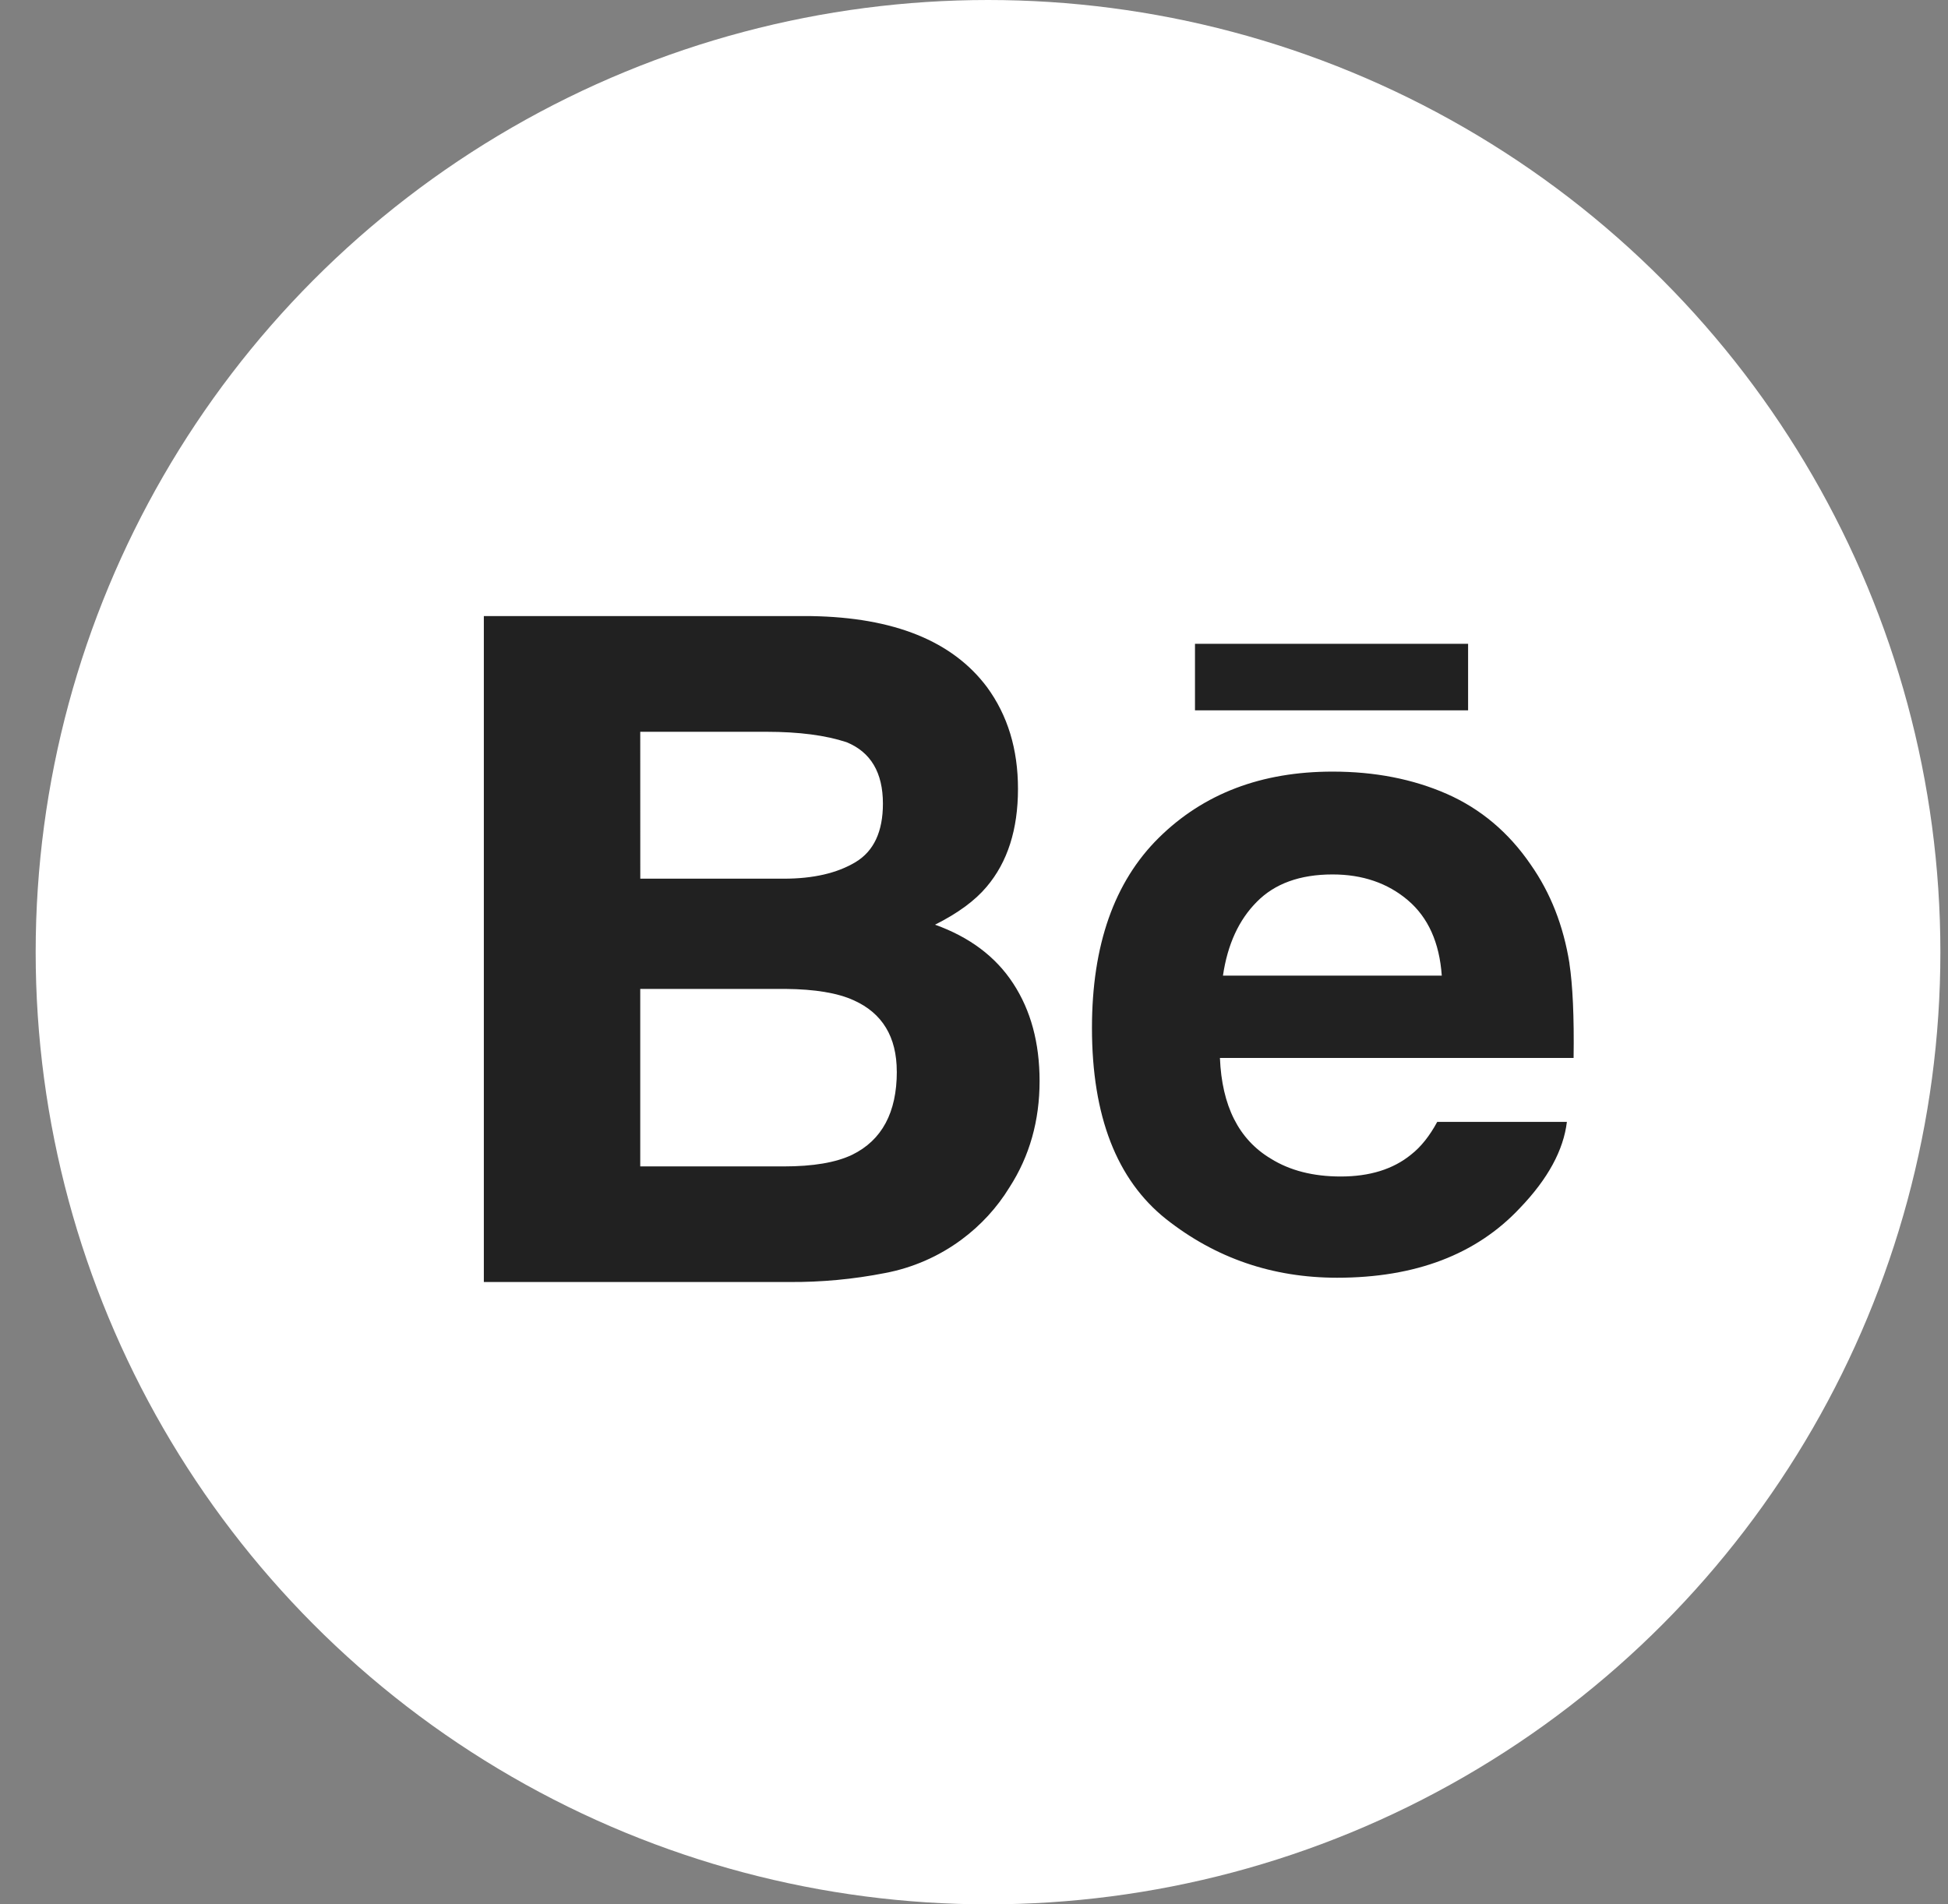
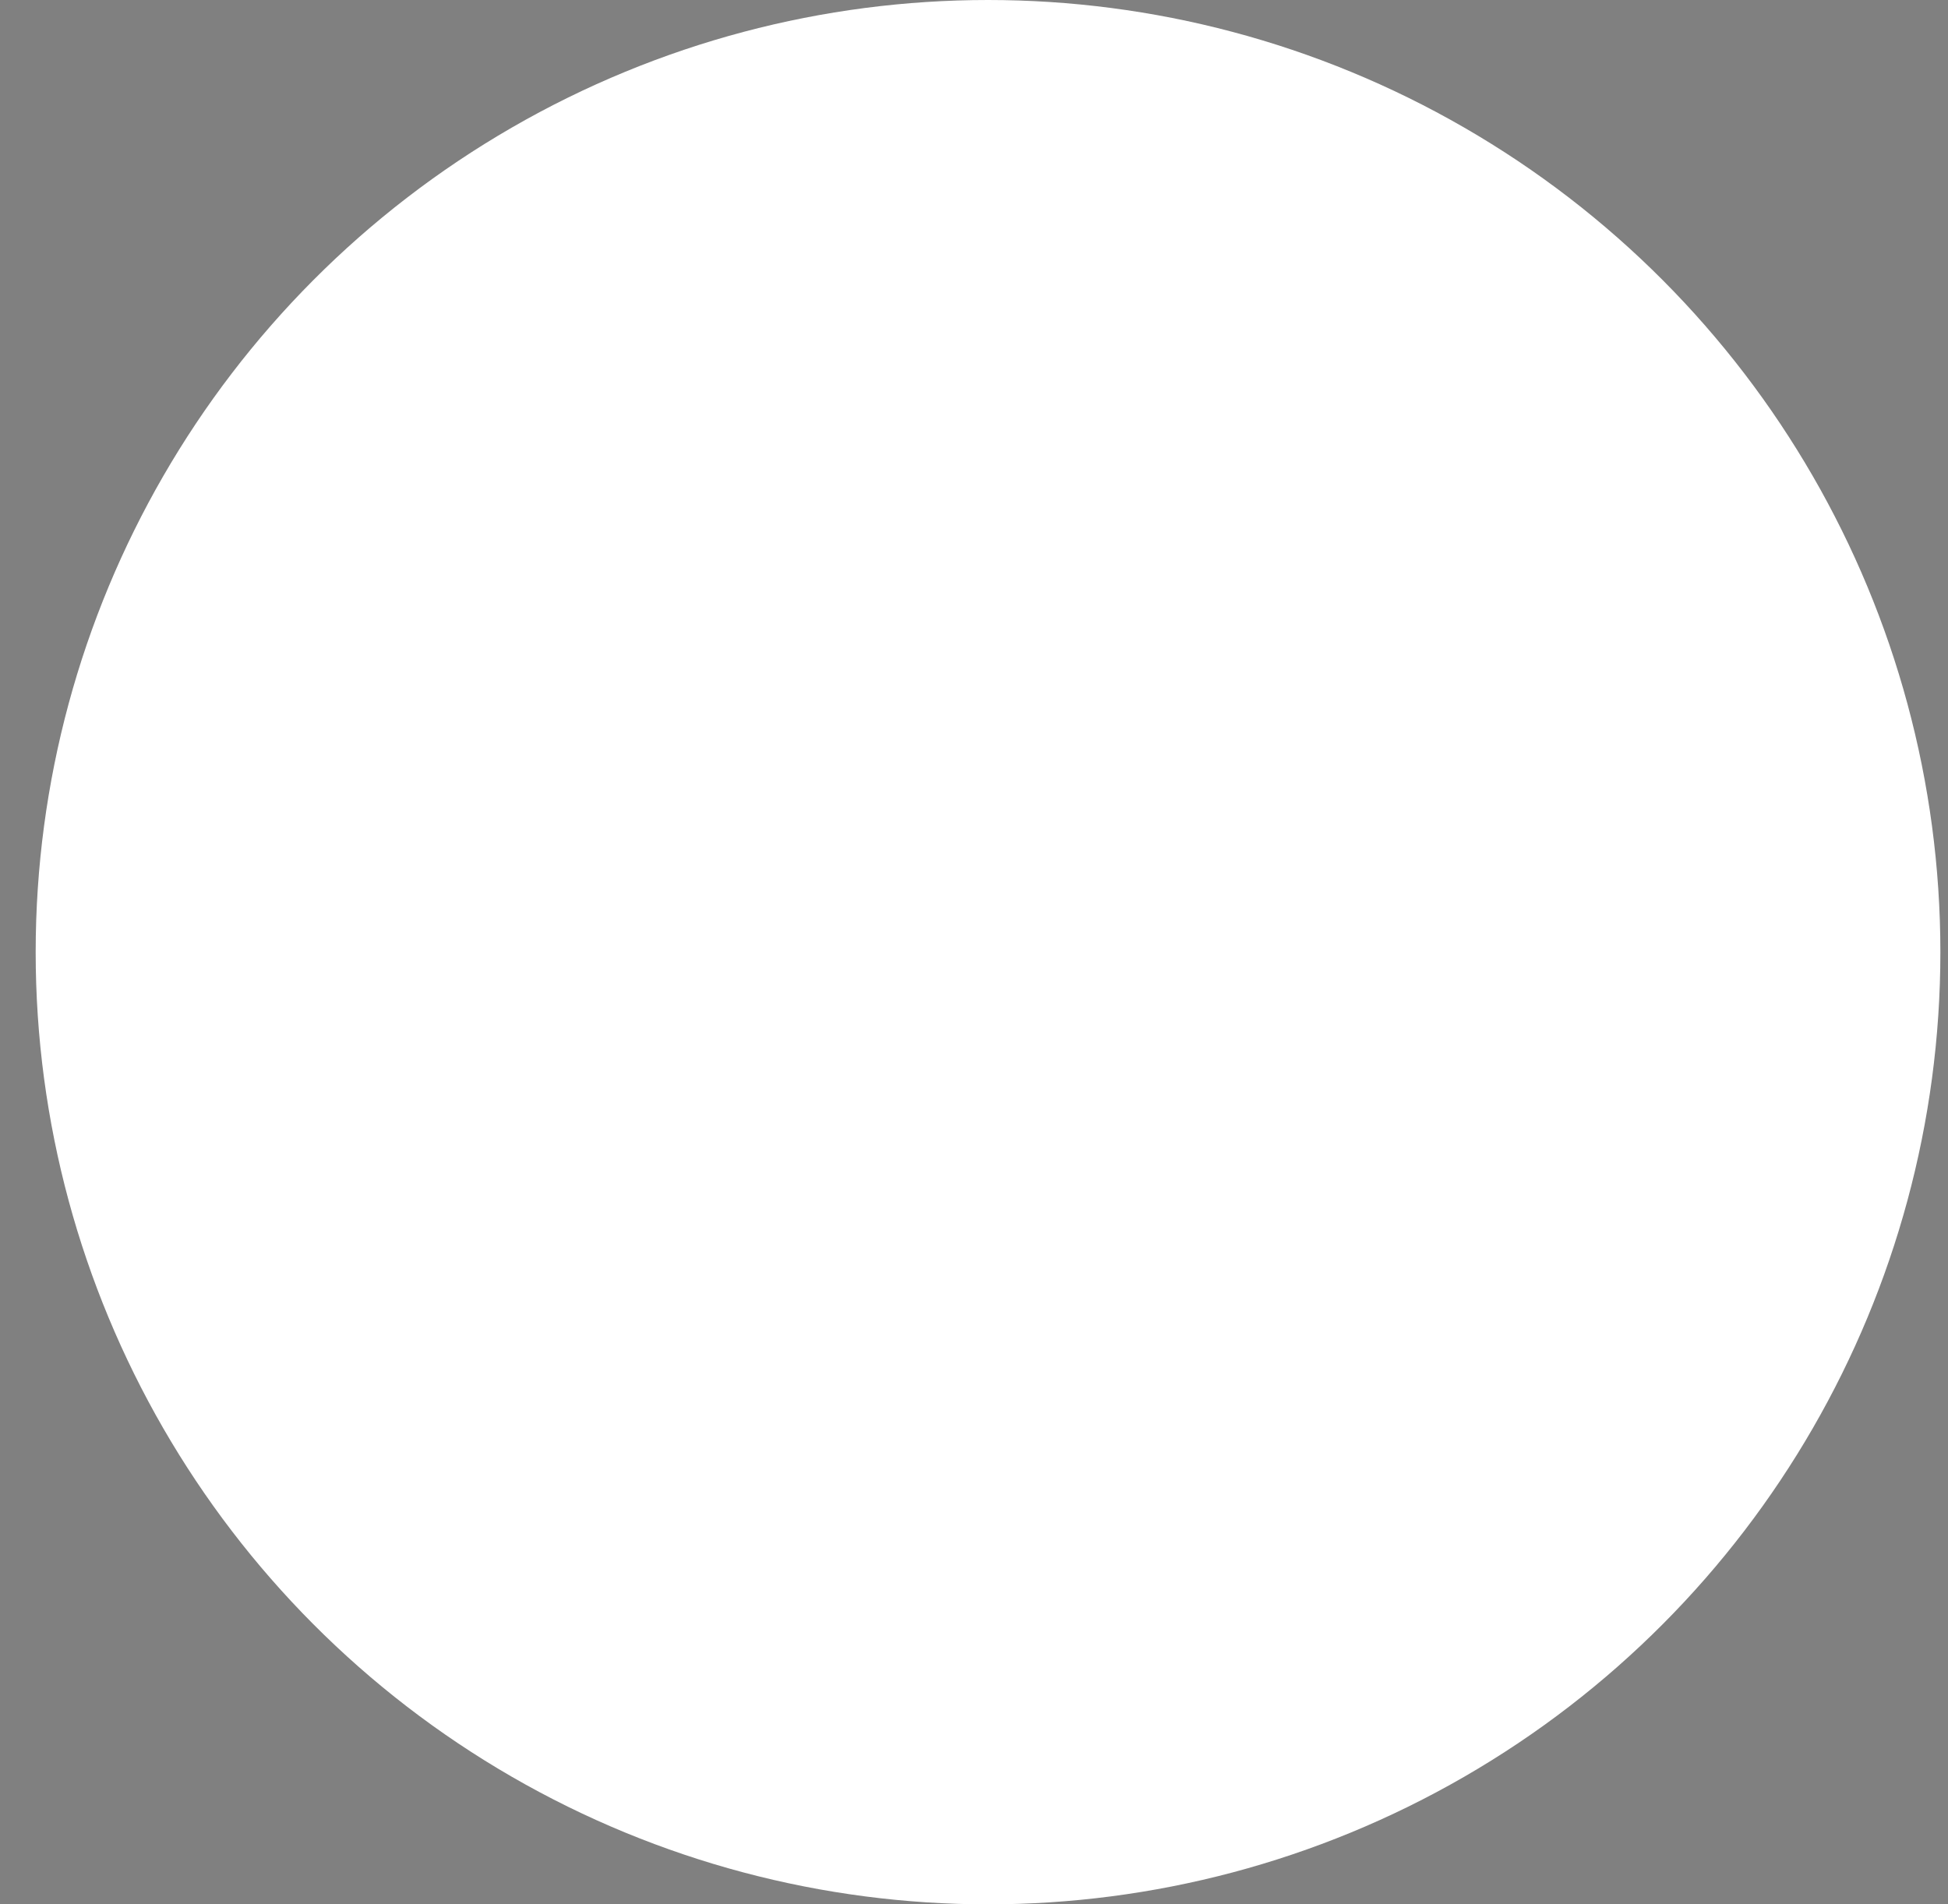
<svg xmlns="http://www.w3.org/2000/svg" width="45" height="44" viewBox="0 0 45 44" fill="none">
  <rect x="0" y="0" width="45" height="44" fill="#808080" stroke="none" />
  <circle cx="22.824" cy="22" r="22" fill="white" />
-   <path d="M33.914 16.413H27.605V14.875H33.914V16.413ZM23.406 22.724C23.812 23.344 24.015 24.096 24.015 24.978C24.015 25.891 23.786 26.71 23.32 27.433C23.033 27.902 22.657 28.312 22.212 28.641C21.69 29.028 21.085 29.293 20.443 29.414C19.715 29.557 18.974 29.626 18.232 29.621H11.177V14.235H18.743C20.649 14.266 22 14.809 22.799 15.874C23.279 16.529 23.516 17.311 23.516 18.225C23.516 19.165 23.276 19.917 22.792 20.489C22.523 20.81 22.126 21.101 21.6 21.365C22.396 21.651 23.001 22.102 23.406 22.724ZM14.791 20.302H18.105C18.786 20.302 19.337 20.175 19.761 19.921C20.185 19.667 20.396 19.215 20.396 18.568C20.396 17.852 20.116 17.377 19.555 17.148C19.072 16.989 18.455 16.908 17.706 16.908H14.79L14.791 20.302ZM20.716 24.759C20.716 23.959 20.383 23.407 19.719 23.111C19.347 22.941 18.823 22.856 18.152 22.849H14.79V26.95H18.102C18.782 26.95 19.308 26.862 19.688 26.68C20.372 26.344 20.717 25.706 20.717 24.759H20.716ZM36.254 22.256C36.33 22.759 36.365 23.489 36.351 24.444H28.181C28.226 25.551 28.615 26.326 29.354 26.769C29.799 27.047 30.338 27.183 30.971 27.183C31.637 27.183 32.181 27.017 32.598 26.676C32.827 26.497 33.027 26.243 33.201 25.921H36.196C36.118 26.575 35.757 27.239 35.11 27.913C34.106 28.984 32.698 29.522 30.889 29.522C29.395 29.522 28.079 29.069 26.936 28.166C25.797 27.259 25.225 25.789 25.225 23.75C25.225 21.838 25.739 20.375 26.769 19.357C27.804 18.336 29.138 17.828 30.783 17.828C31.759 17.828 32.637 17.999 33.422 18.343C34.204 18.688 34.85 19.231 35.359 19.975C35.82 20.632 36.116 21.39 36.255 22.255L36.254 22.256ZM33.306 22.542C33.252 21.776 32.99 21.197 32.523 20.8C32.057 20.404 31.476 20.204 30.783 20.204C30.029 20.204 29.446 20.417 29.034 20.836C28.617 21.254 28.357 21.822 28.251 22.542H33.306Z" fill="#212121" />
</svg>